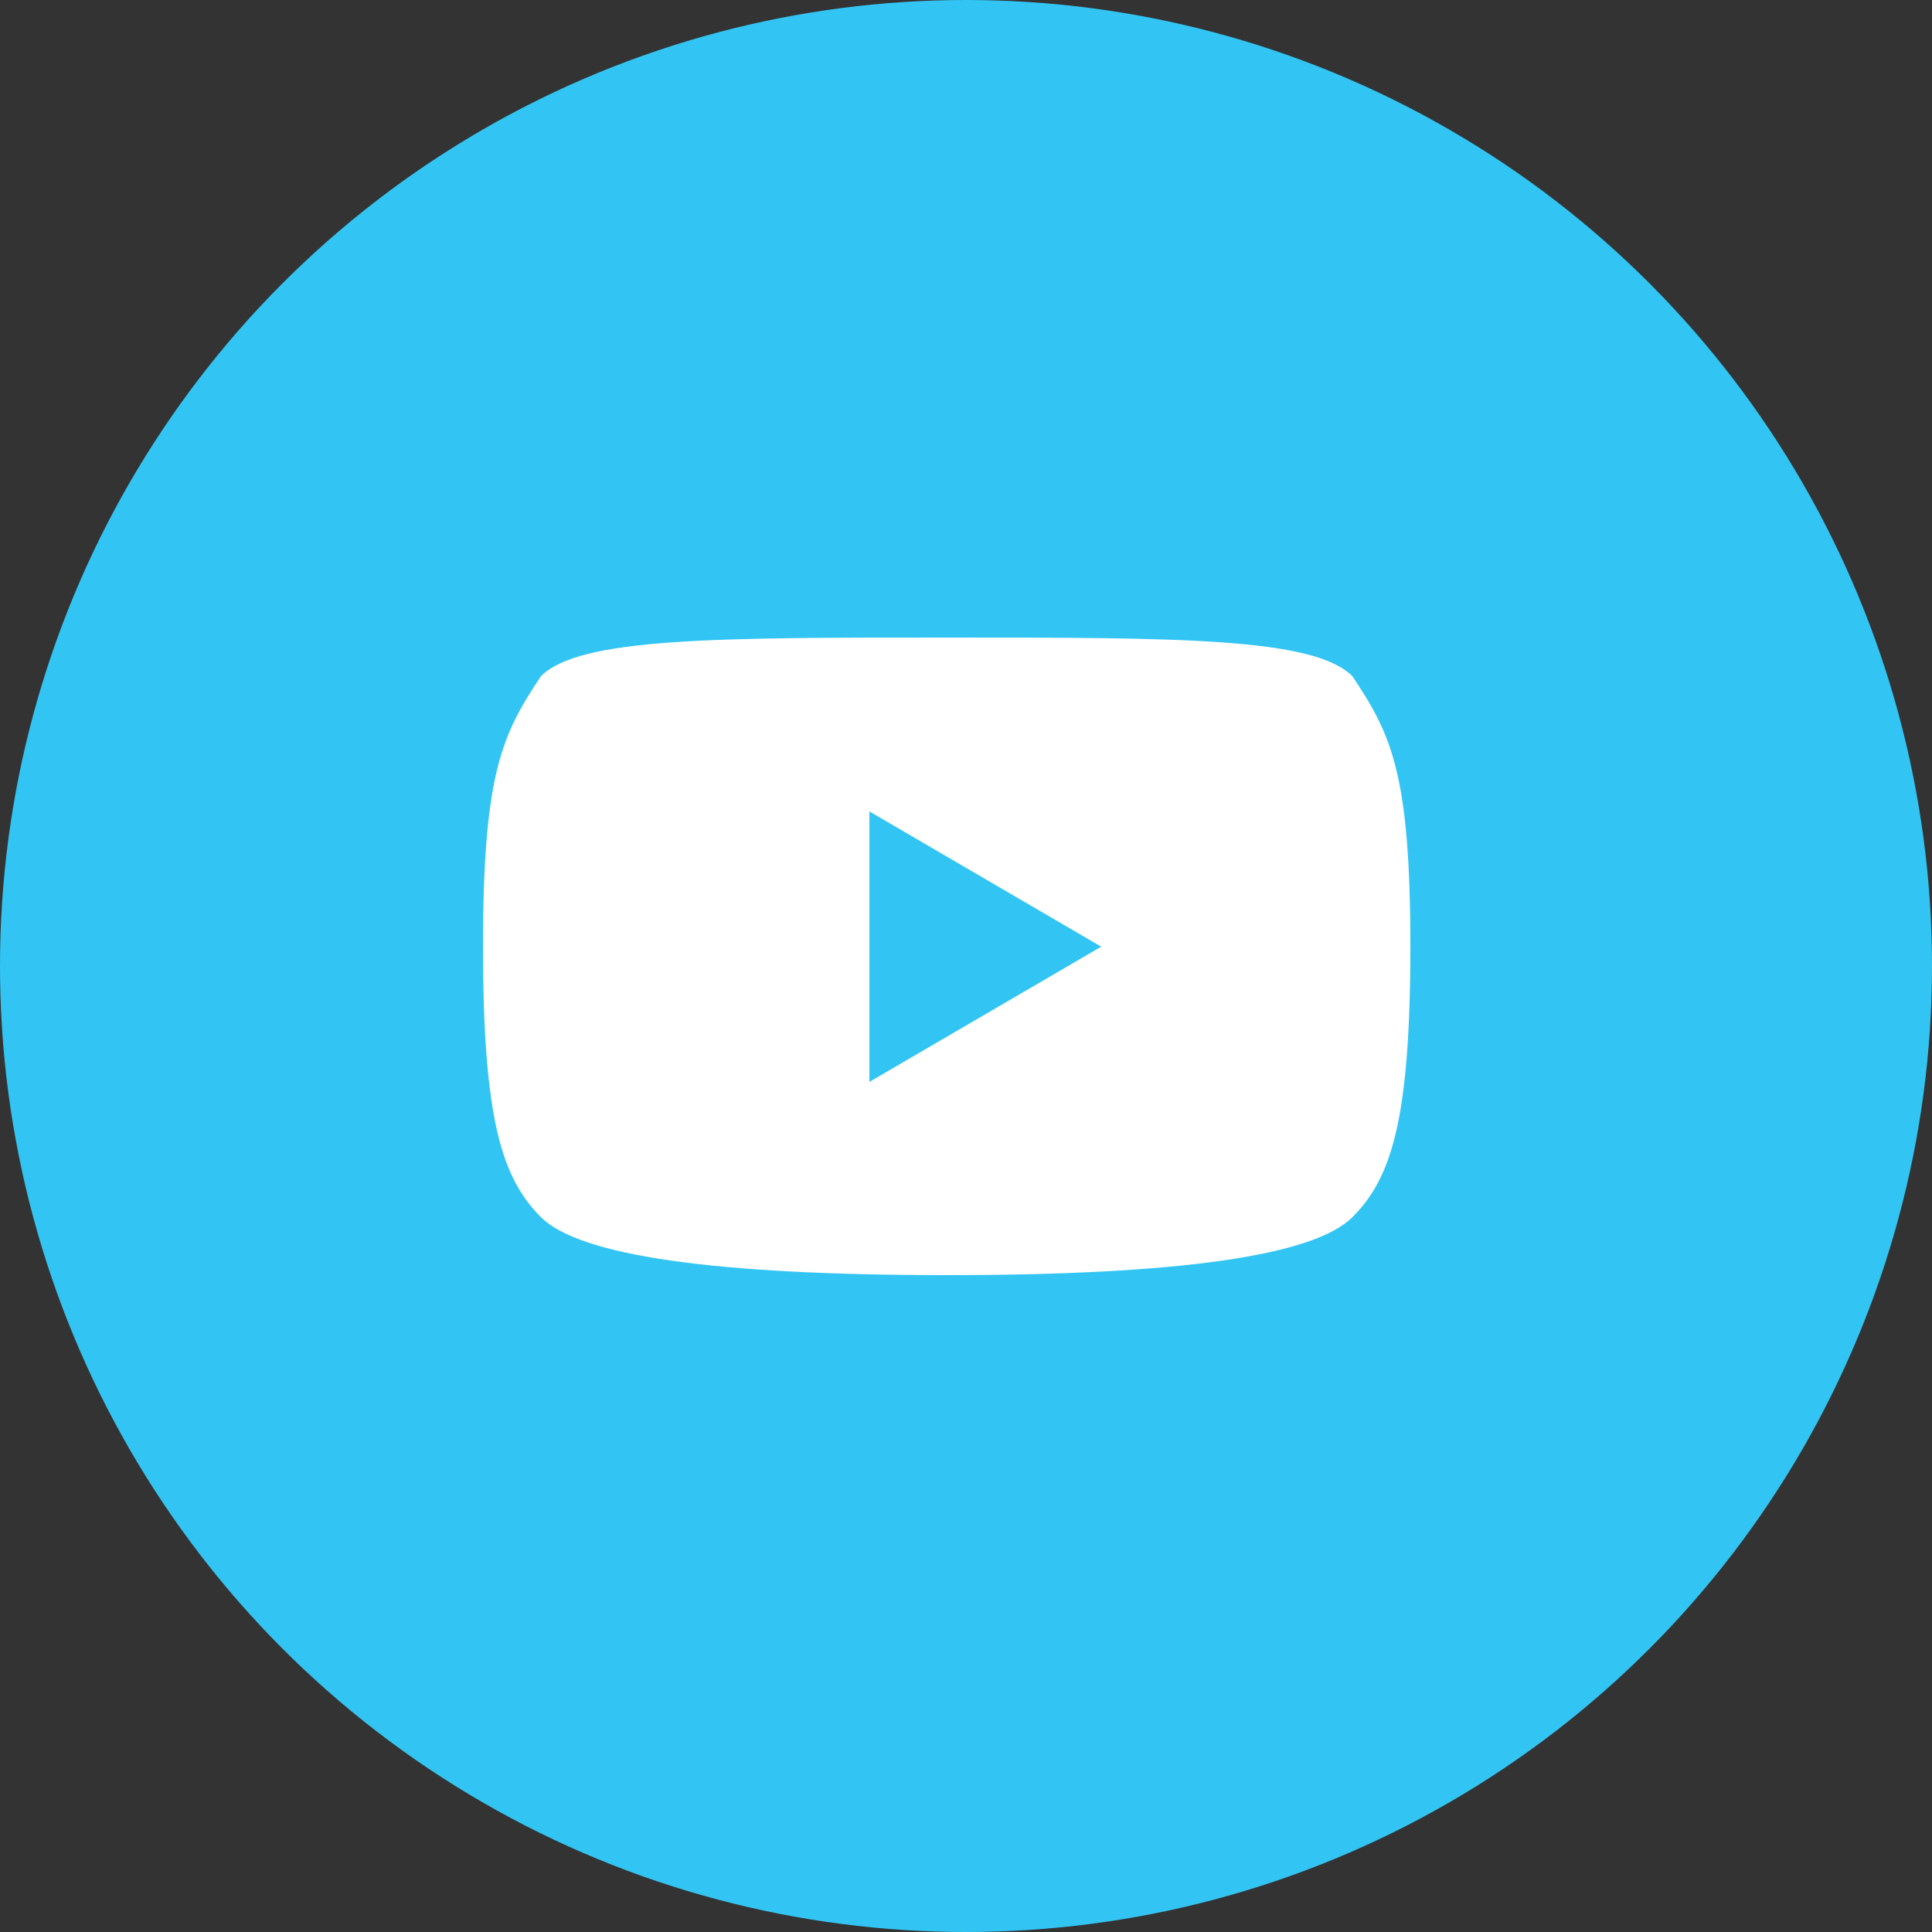
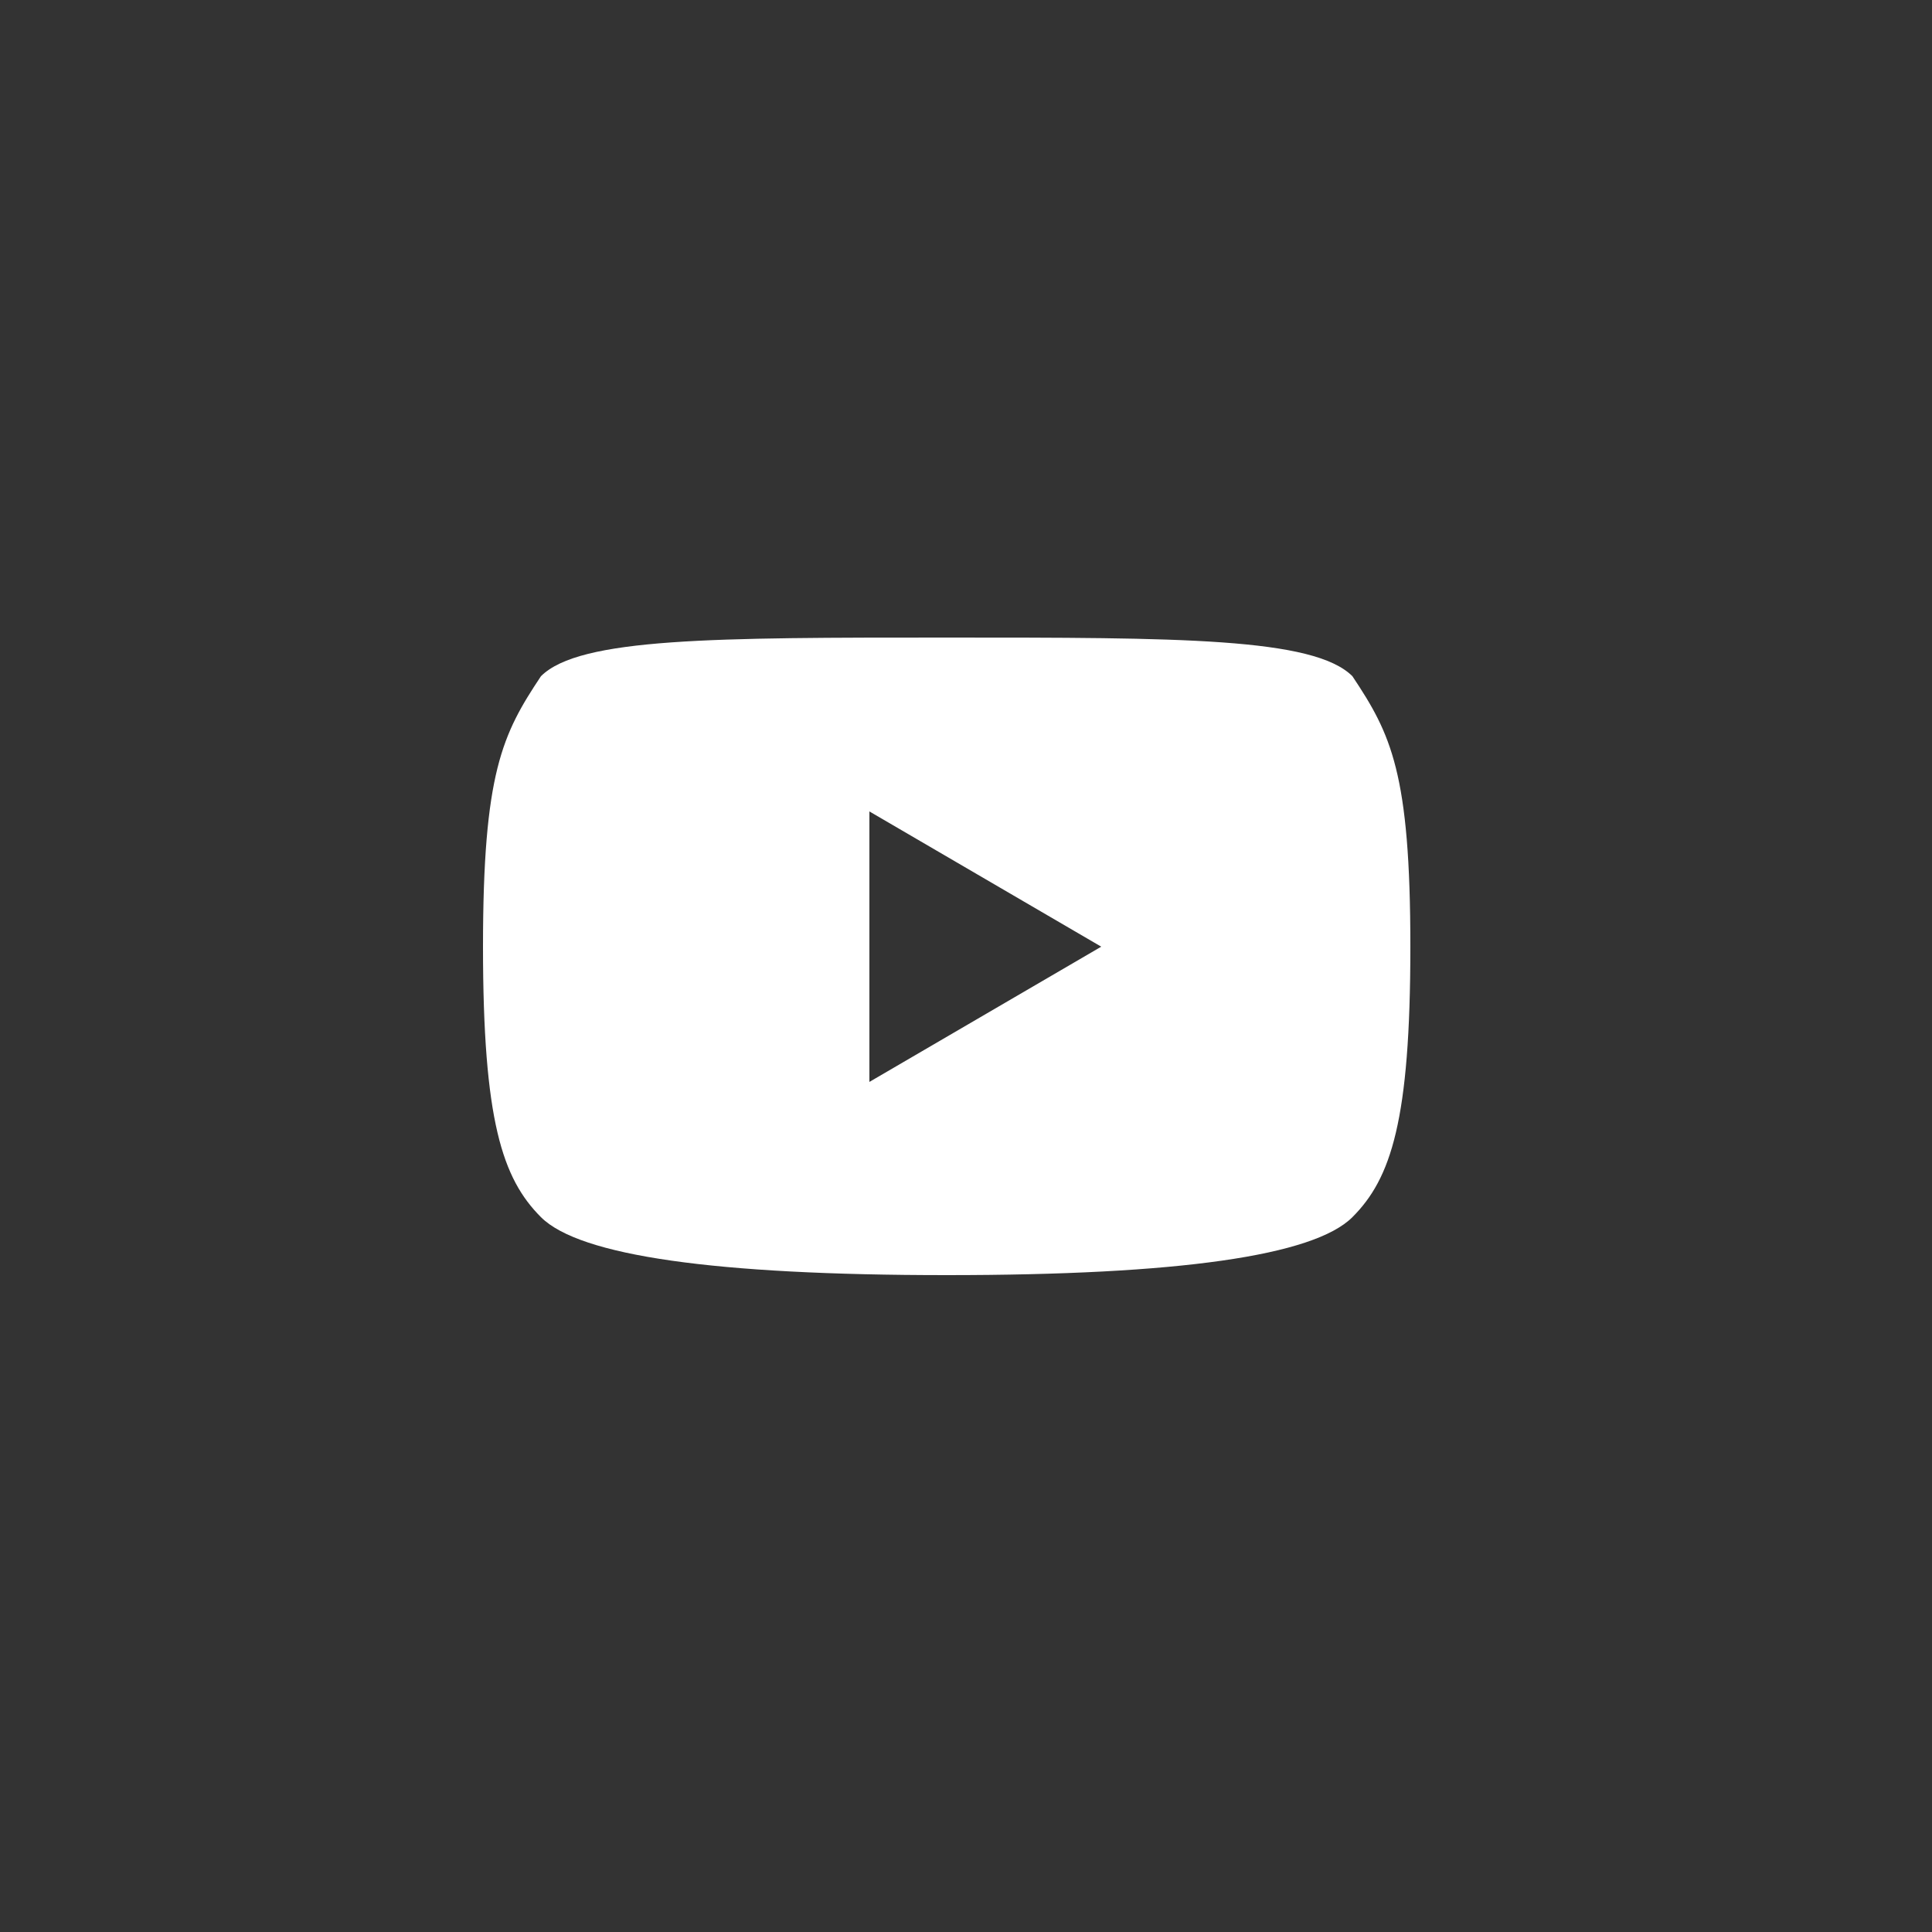
<svg xmlns="http://www.w3.org/2000/svg" width="50" height="50" viewBox="0 0 50 50">
  <rect x="0" y="0" width="50" height="50" fill="#333333" stroke="none" />
  <defs>
    <style>
      .cls-1 {
        fill: #32c5f3;
      }

      .cls-2 {
        fill: #fff;
      }
    </style>
  </defs>
  <title>ico-sns-youtube</title>
  <g id="レイヤー_2" data-name="レイヤー 2">
    <g>
-       <circle class="cls-1" cx="25" cy="25" r="25" />
      <path class="cls-2" d="M36.5,24.5h0c0,4.5-.5,6-1.5,7S30.5,33,24.5,33h0q-9,0-10.5-1.5c-1-1-1.5-2.5-1.5-7h0c0-4.5.5-5.5,1.5-7,1-1,4.5-1,10.5-1h0c6,0,9.5,0,10.5,1,1,1.5,1.5,2.5,1.5,7Zm-8,0-6-3.5v7l6-3.5" />
    </g>
  </g>
</svg>